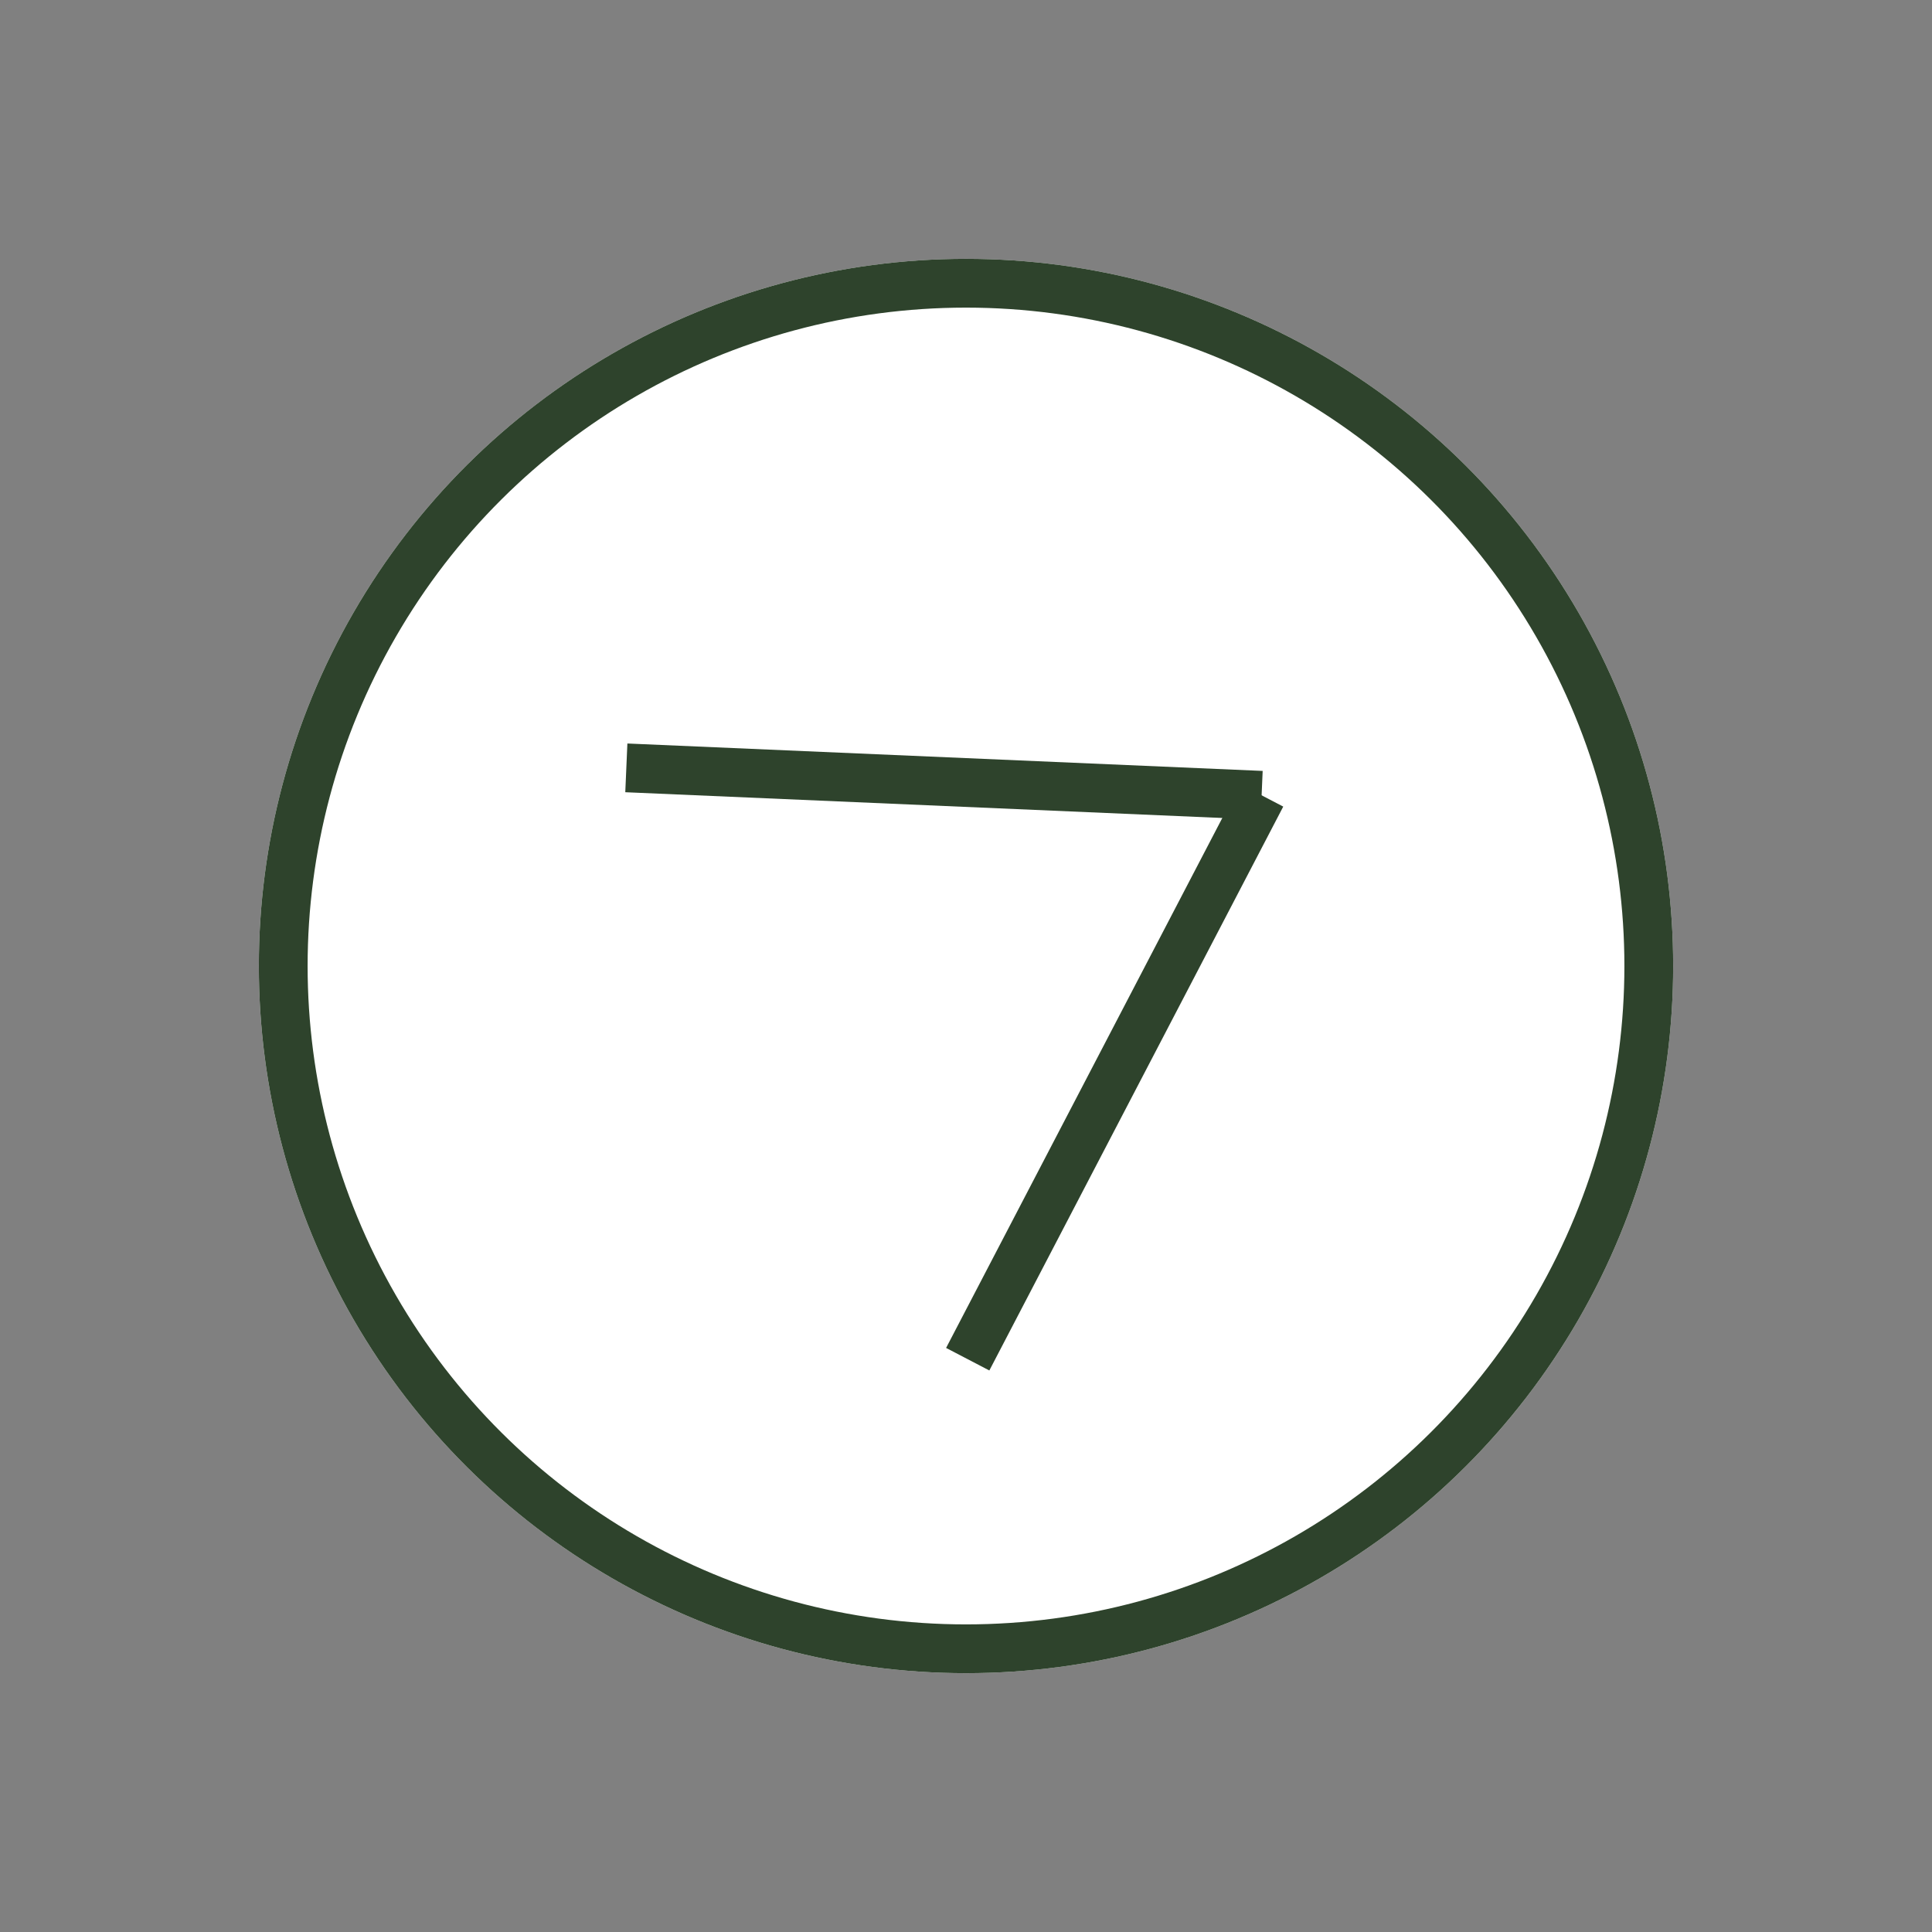
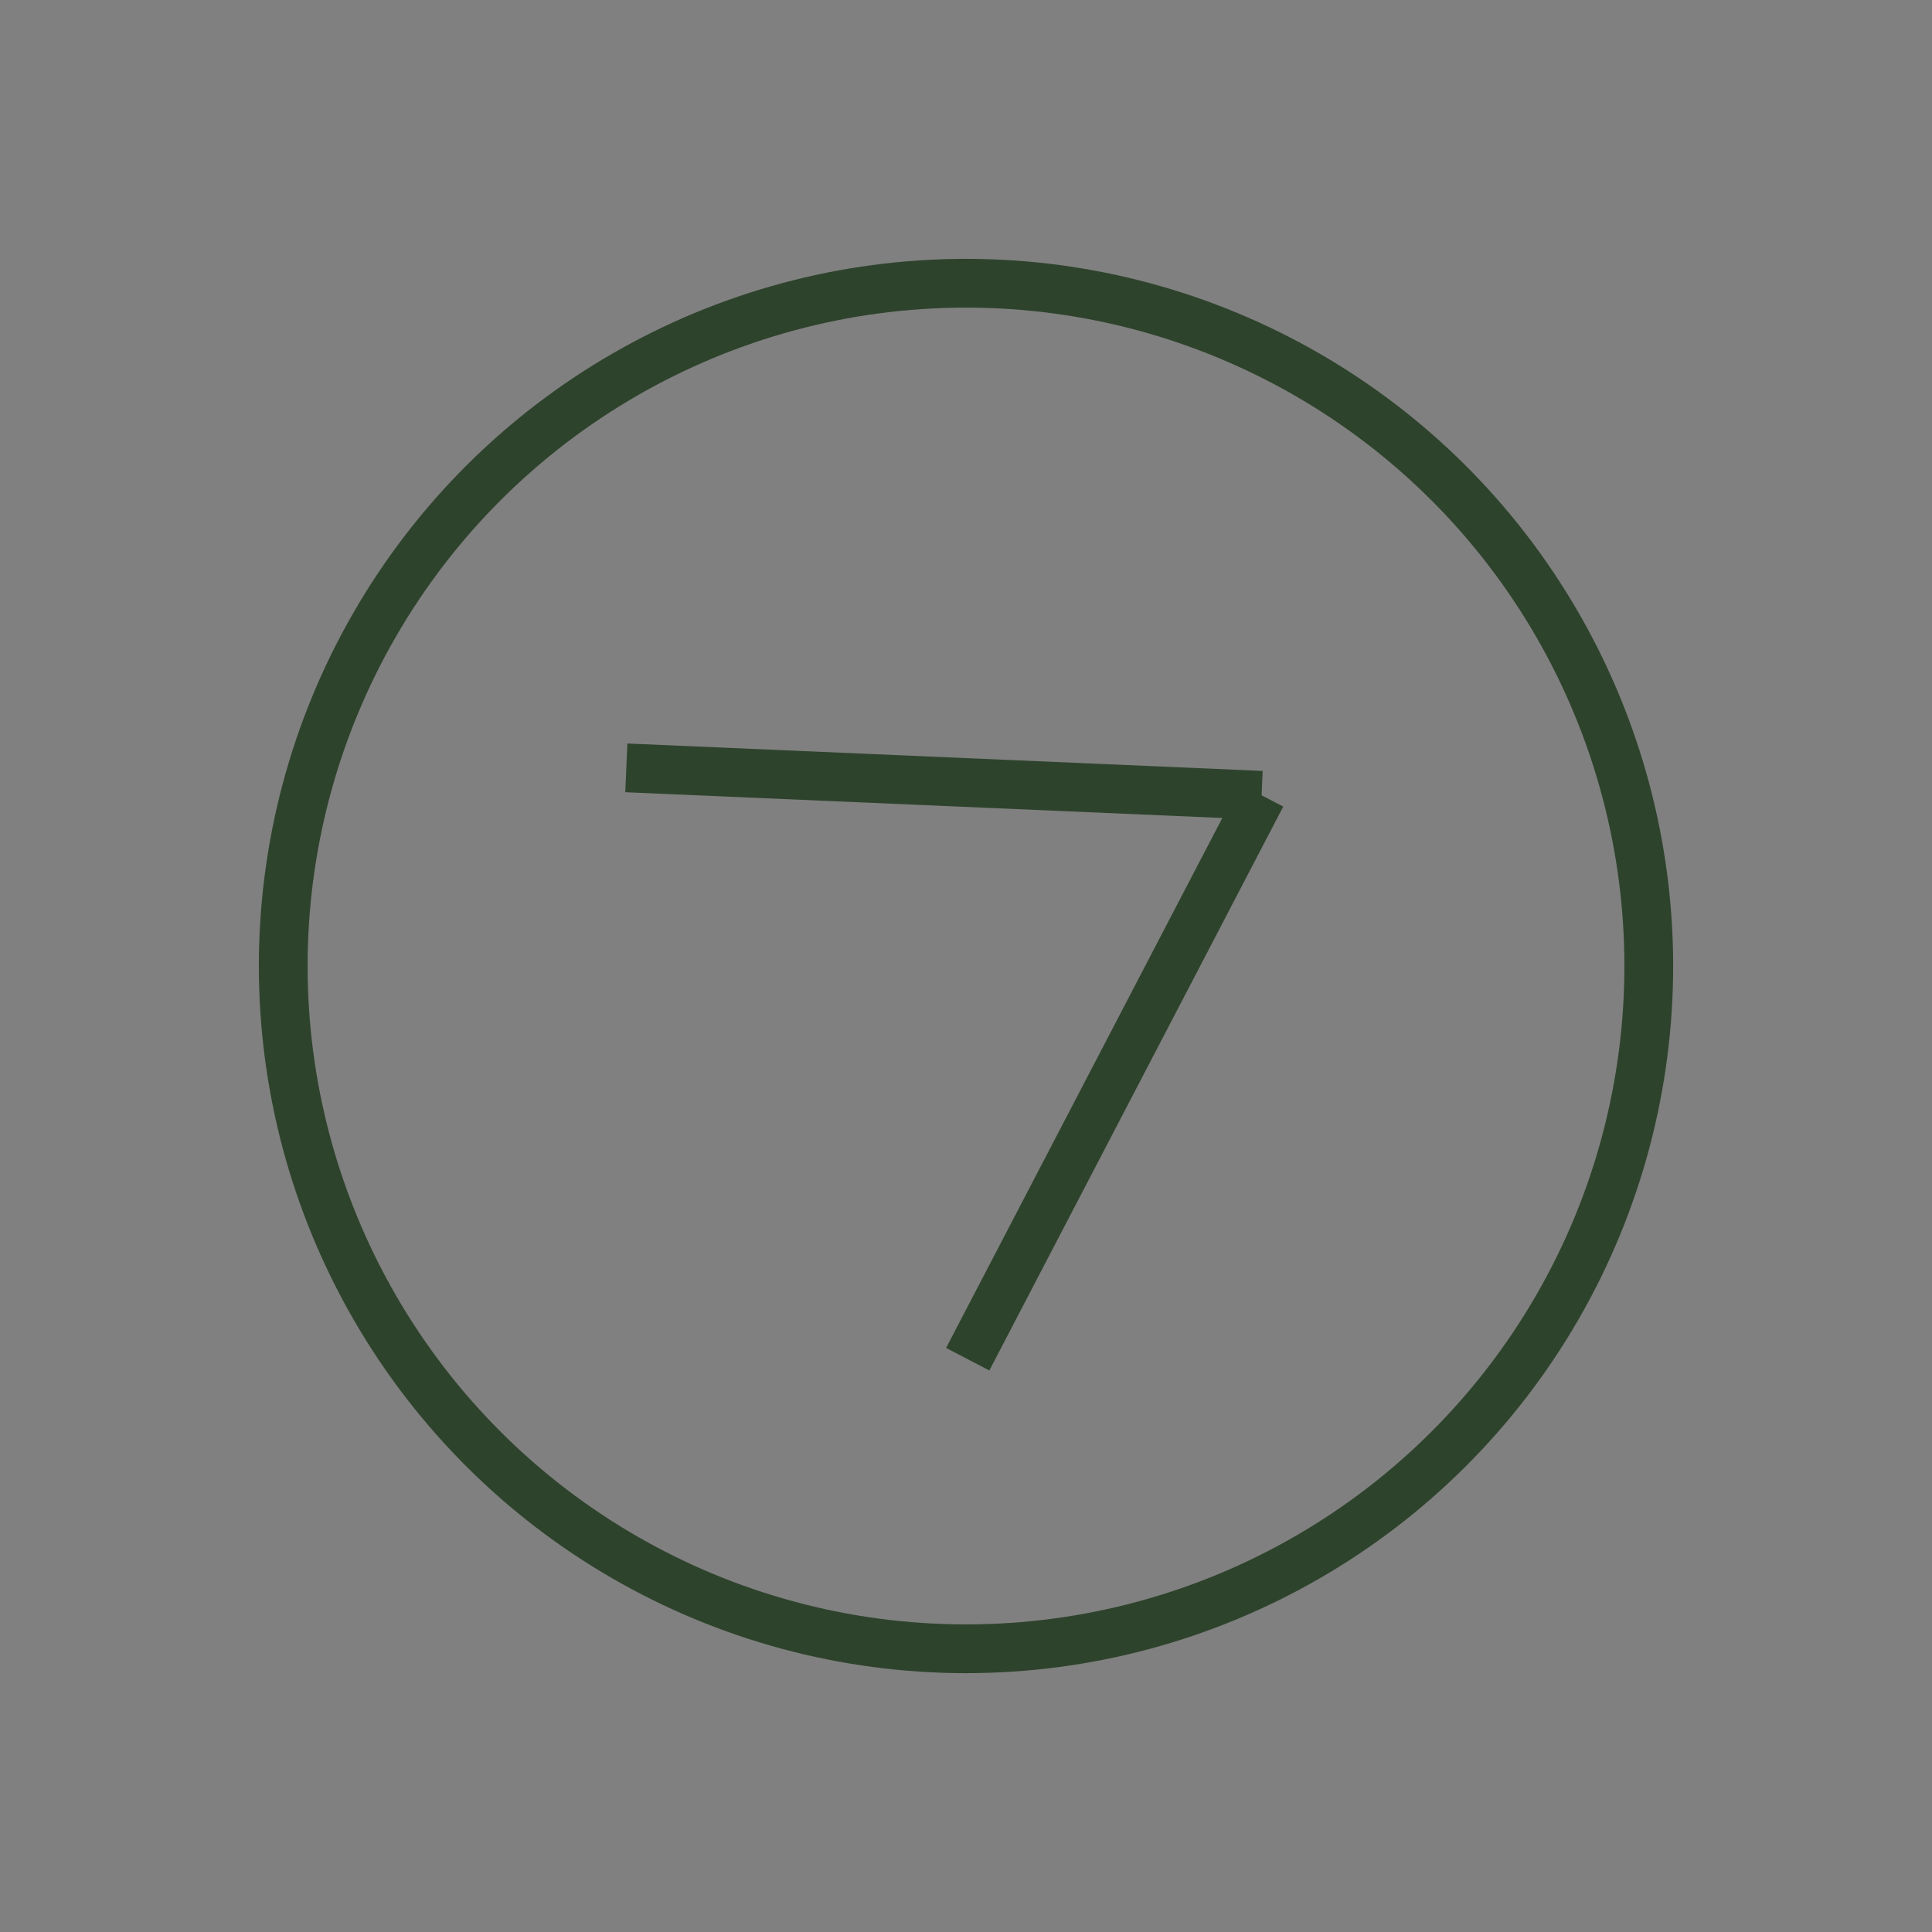
<svg xmlns="http://www.w3.org/2000/svg" width="39.615" height="39.615" viewBox="0 0 39.615 39.615">
  <rect x="0" y="0" width="39.615" height="39.615" fill="#808080" stroke="none" />
  <g id="Gruppe_66" data-name="Gruppe 66" transform="translate(-190.693 -1583.693)">
    <g id="Ellipse_1" data-name="Ellipse 1" transform="translate(230.308 1608.808) rotate(150)" fill="#fff" stroke="#2e432c" stroke-width="1">
-       <circle cx="14.5" cy="14.5" r="14.5" stroke="none" />
      <circle cx="14.5" cy="14.5" r="14" fill="none" />
    </g>
    <line id="Linie_4" data-name="Linie 4" y1="7" x2="11" transform="translate(220.062 1606.063) rotate(150)" fill="none" stroke="#2e432c" stroke-width="1" />
    <line id="Linie_5" data-name="Linie 5" x2="11" y2="7" transform="translate(216.562 1600) rotate(150)" fill="none" stroke="#2e432c" stroke-width="1" />
  </g>
</svg>